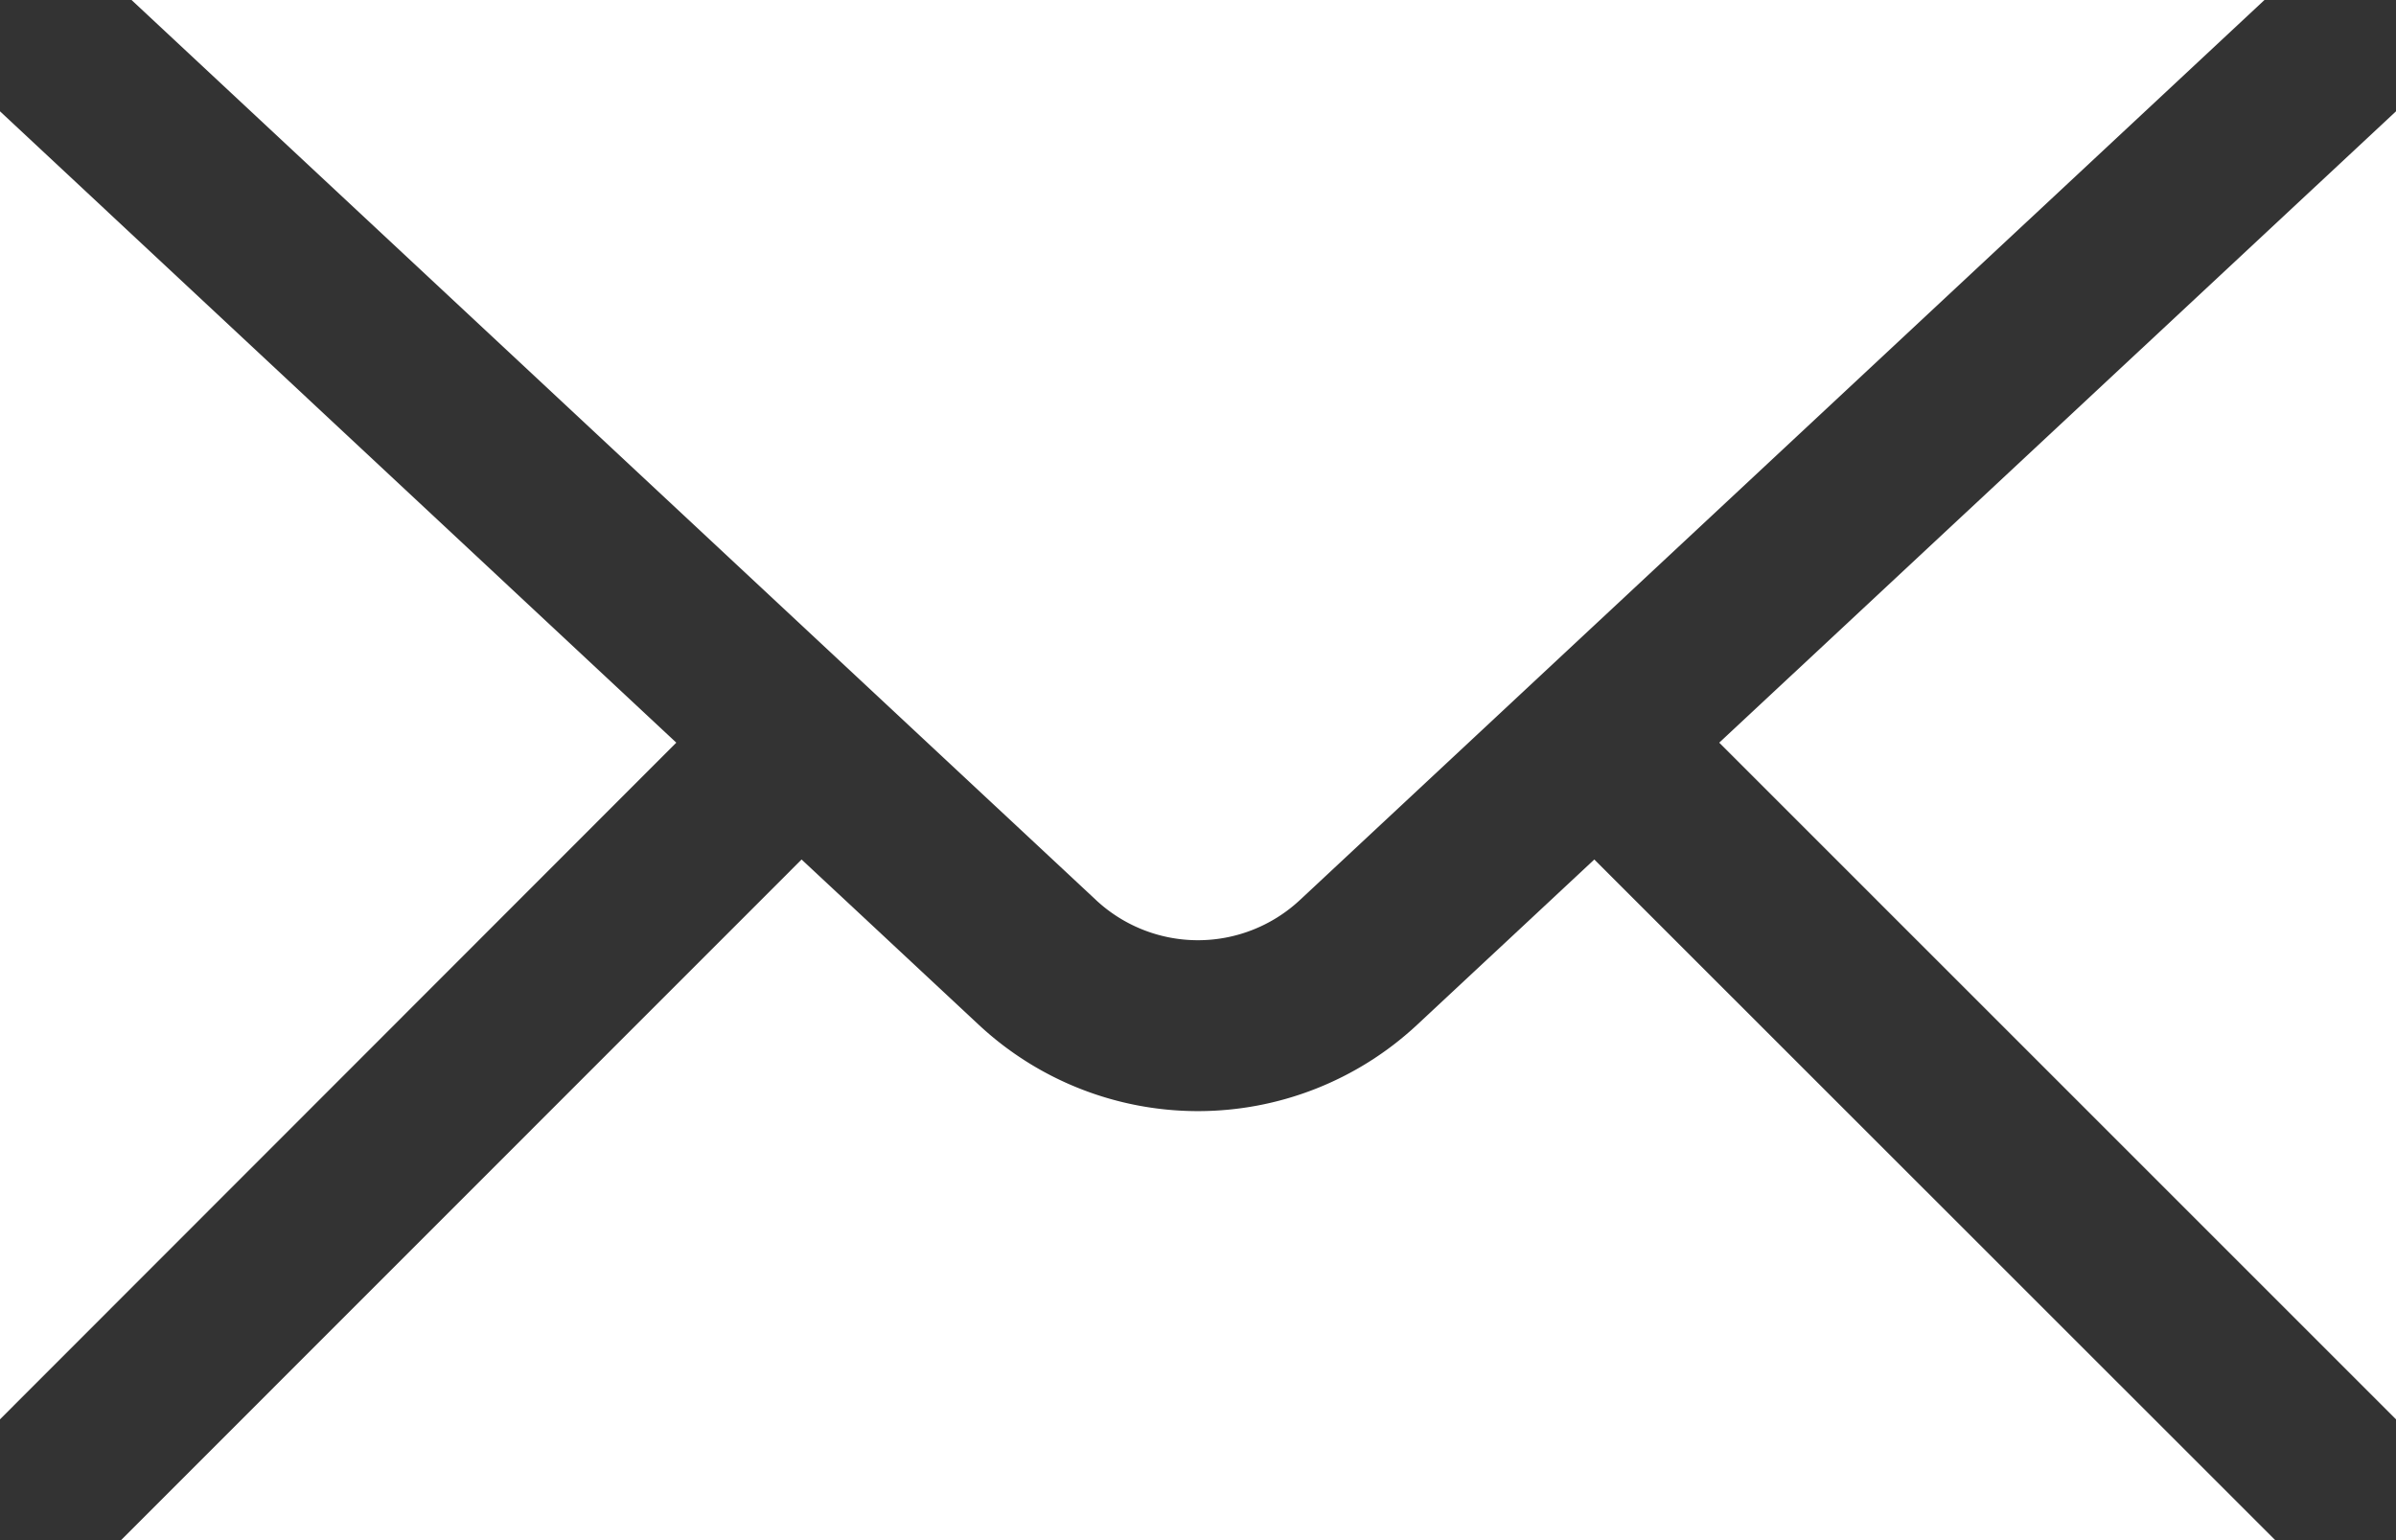
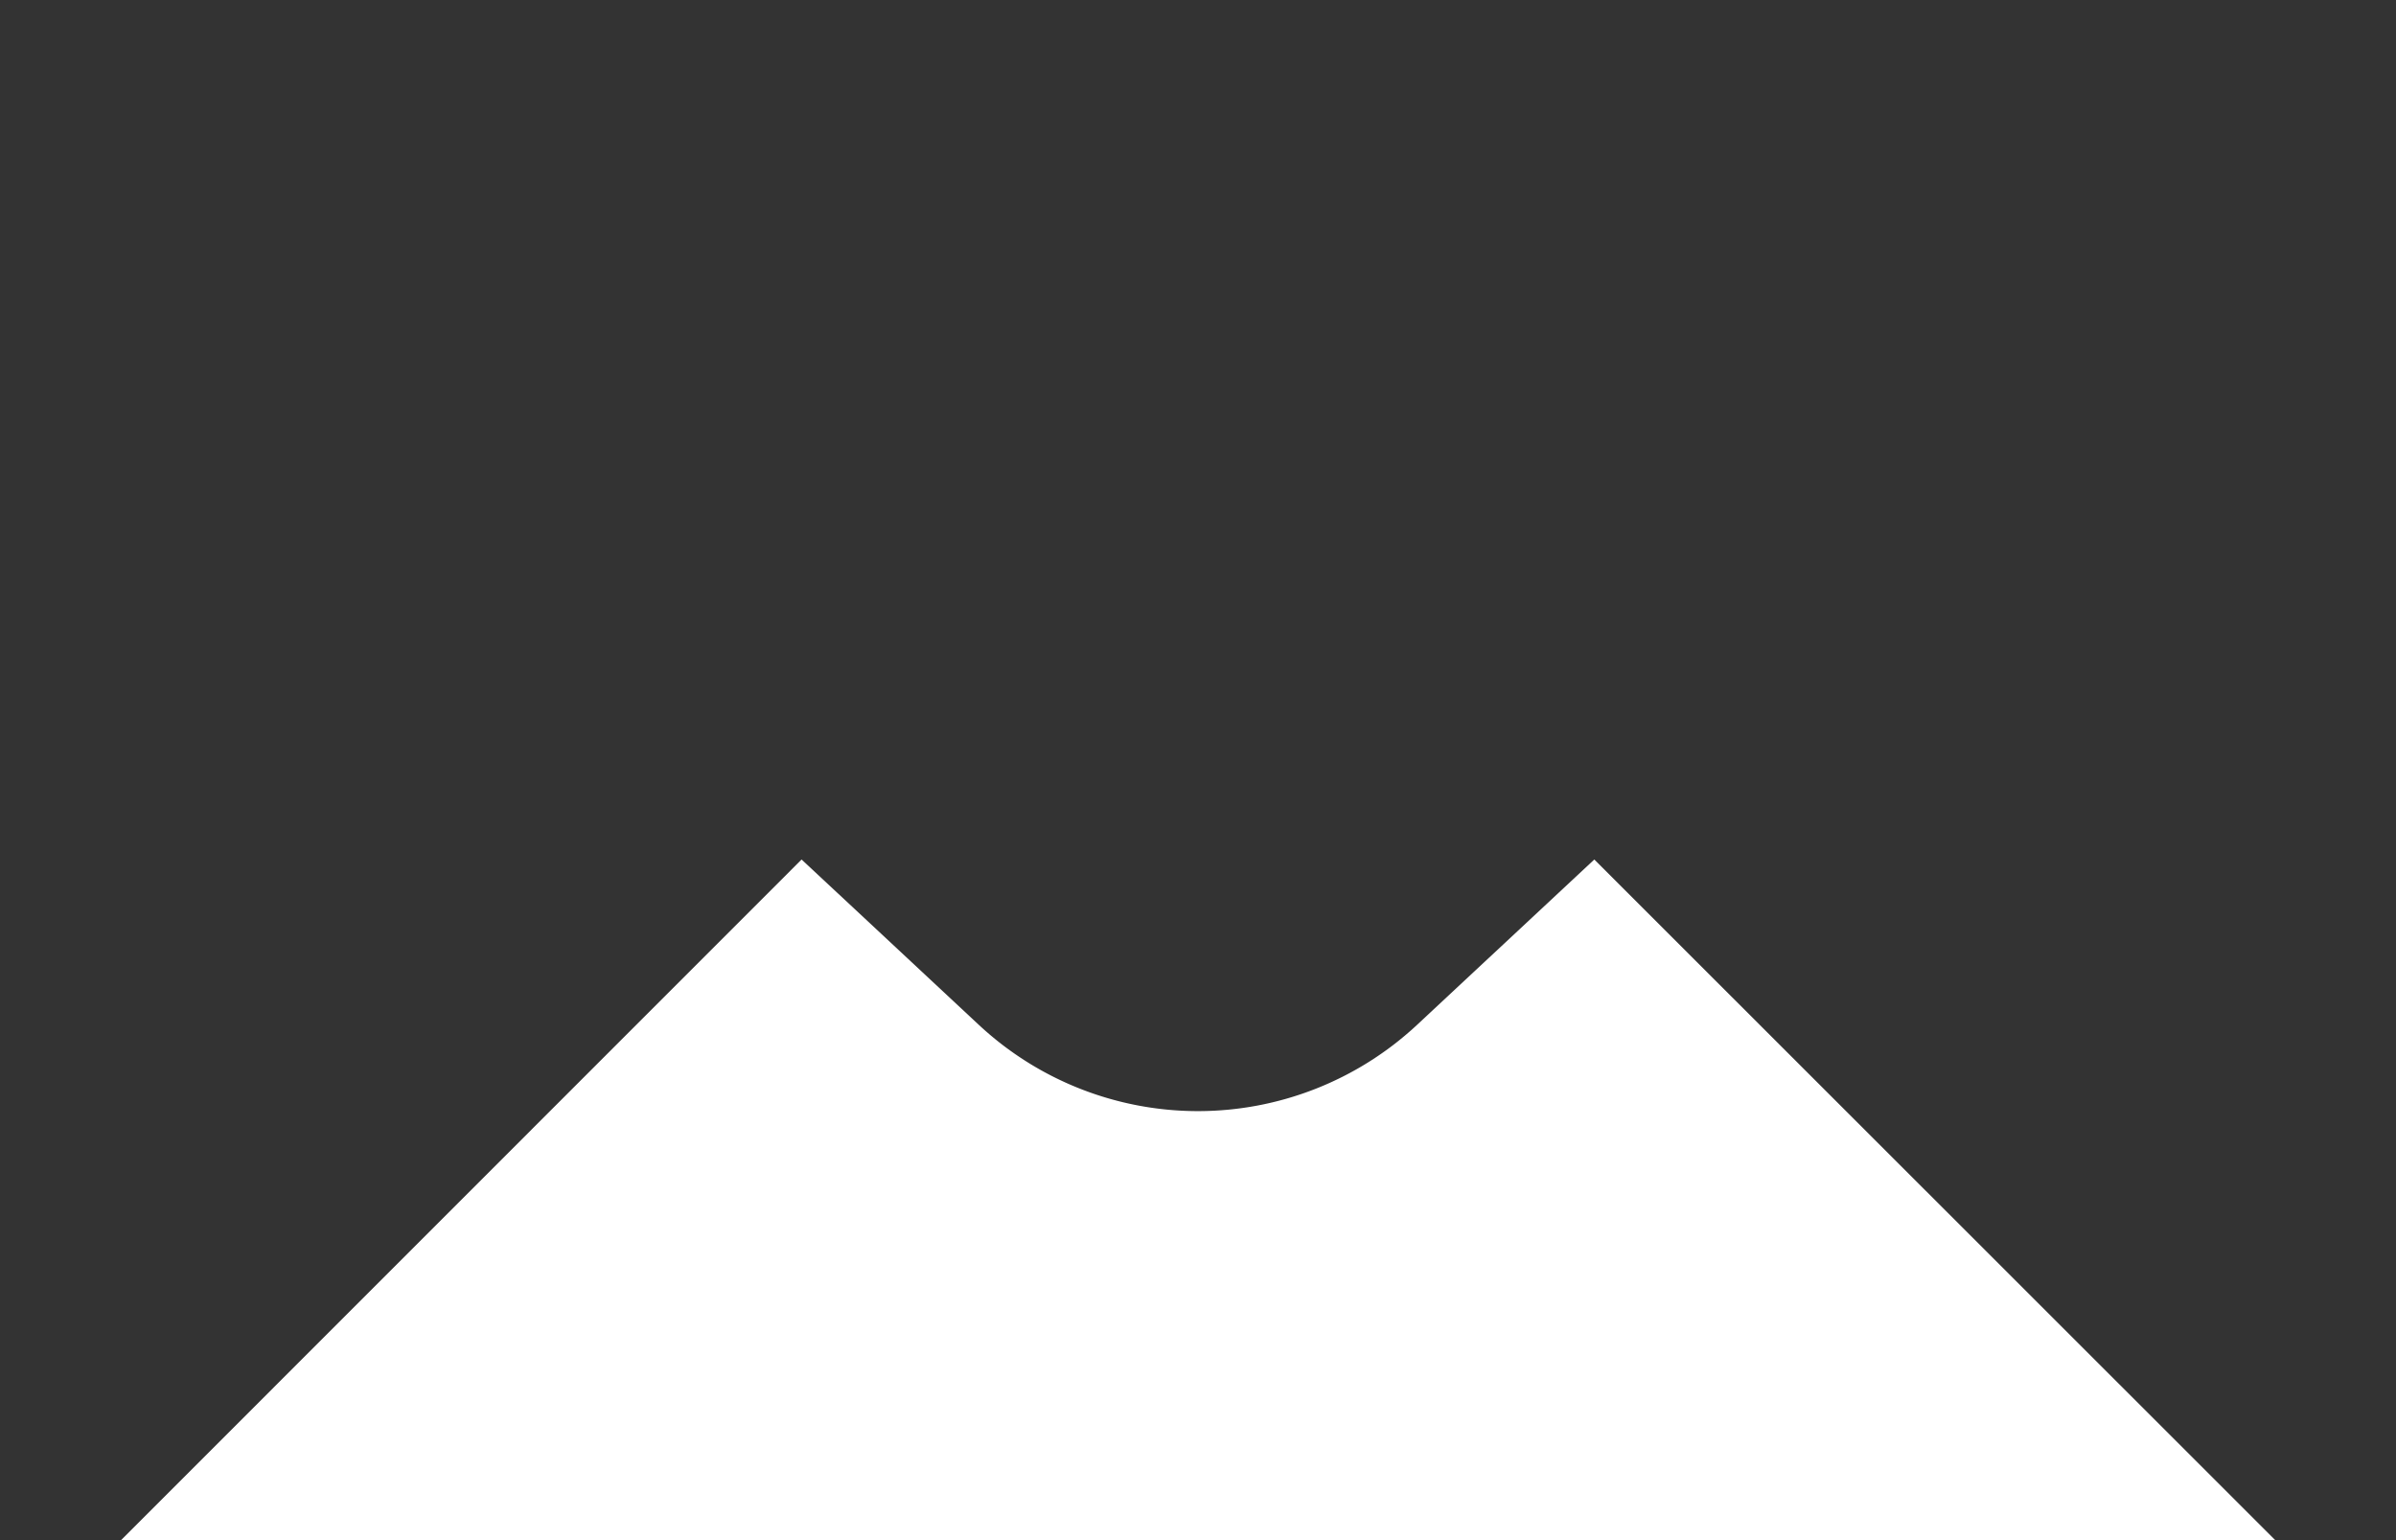
<svg xmlns="http://www.w3.org/2000/svg" width="43.043" height="27.67" viewBox="0 0 43.043 27.67">
  <rect x="0" y="0" width="43.043" height="27.67" fill="#333333" stroke="none" />
  <g id="icons8_secured_letter" transform="translate(-1 -6)">
-     <path id="Path_15058" data-name="Path 15058" d="M24.349,22.173,41.68,6H3.363L20.692,22.173A2.684,2.684,0,0,0,24.349,22.173Zm-11.2-2.83L1,8V31.5Zm18.736,0L44.043,31.5V8Z" transform="translate(0)" fill="#fff" />
-     <path id="Path_15059" data-name="Path 15059" d="M28.881,16.045l-3.193,2.979a5.774,5.774,0,0,1-7.855,0L14.64,16.045,2.414,28.274h38.7Z" transform="translate(0.76 5.397)" fill="#fff" />
+     <path id="Path_15059" data-name="Path 15059" d="M28.881,16.045l-3.193,2.979a5.774,5.774,0,0,1-7.855,0L14.64,16.045,2.414,28.274h38.7" transform="translate(0.76 5.397)" fill="#fff" />
  </g>
</svg>